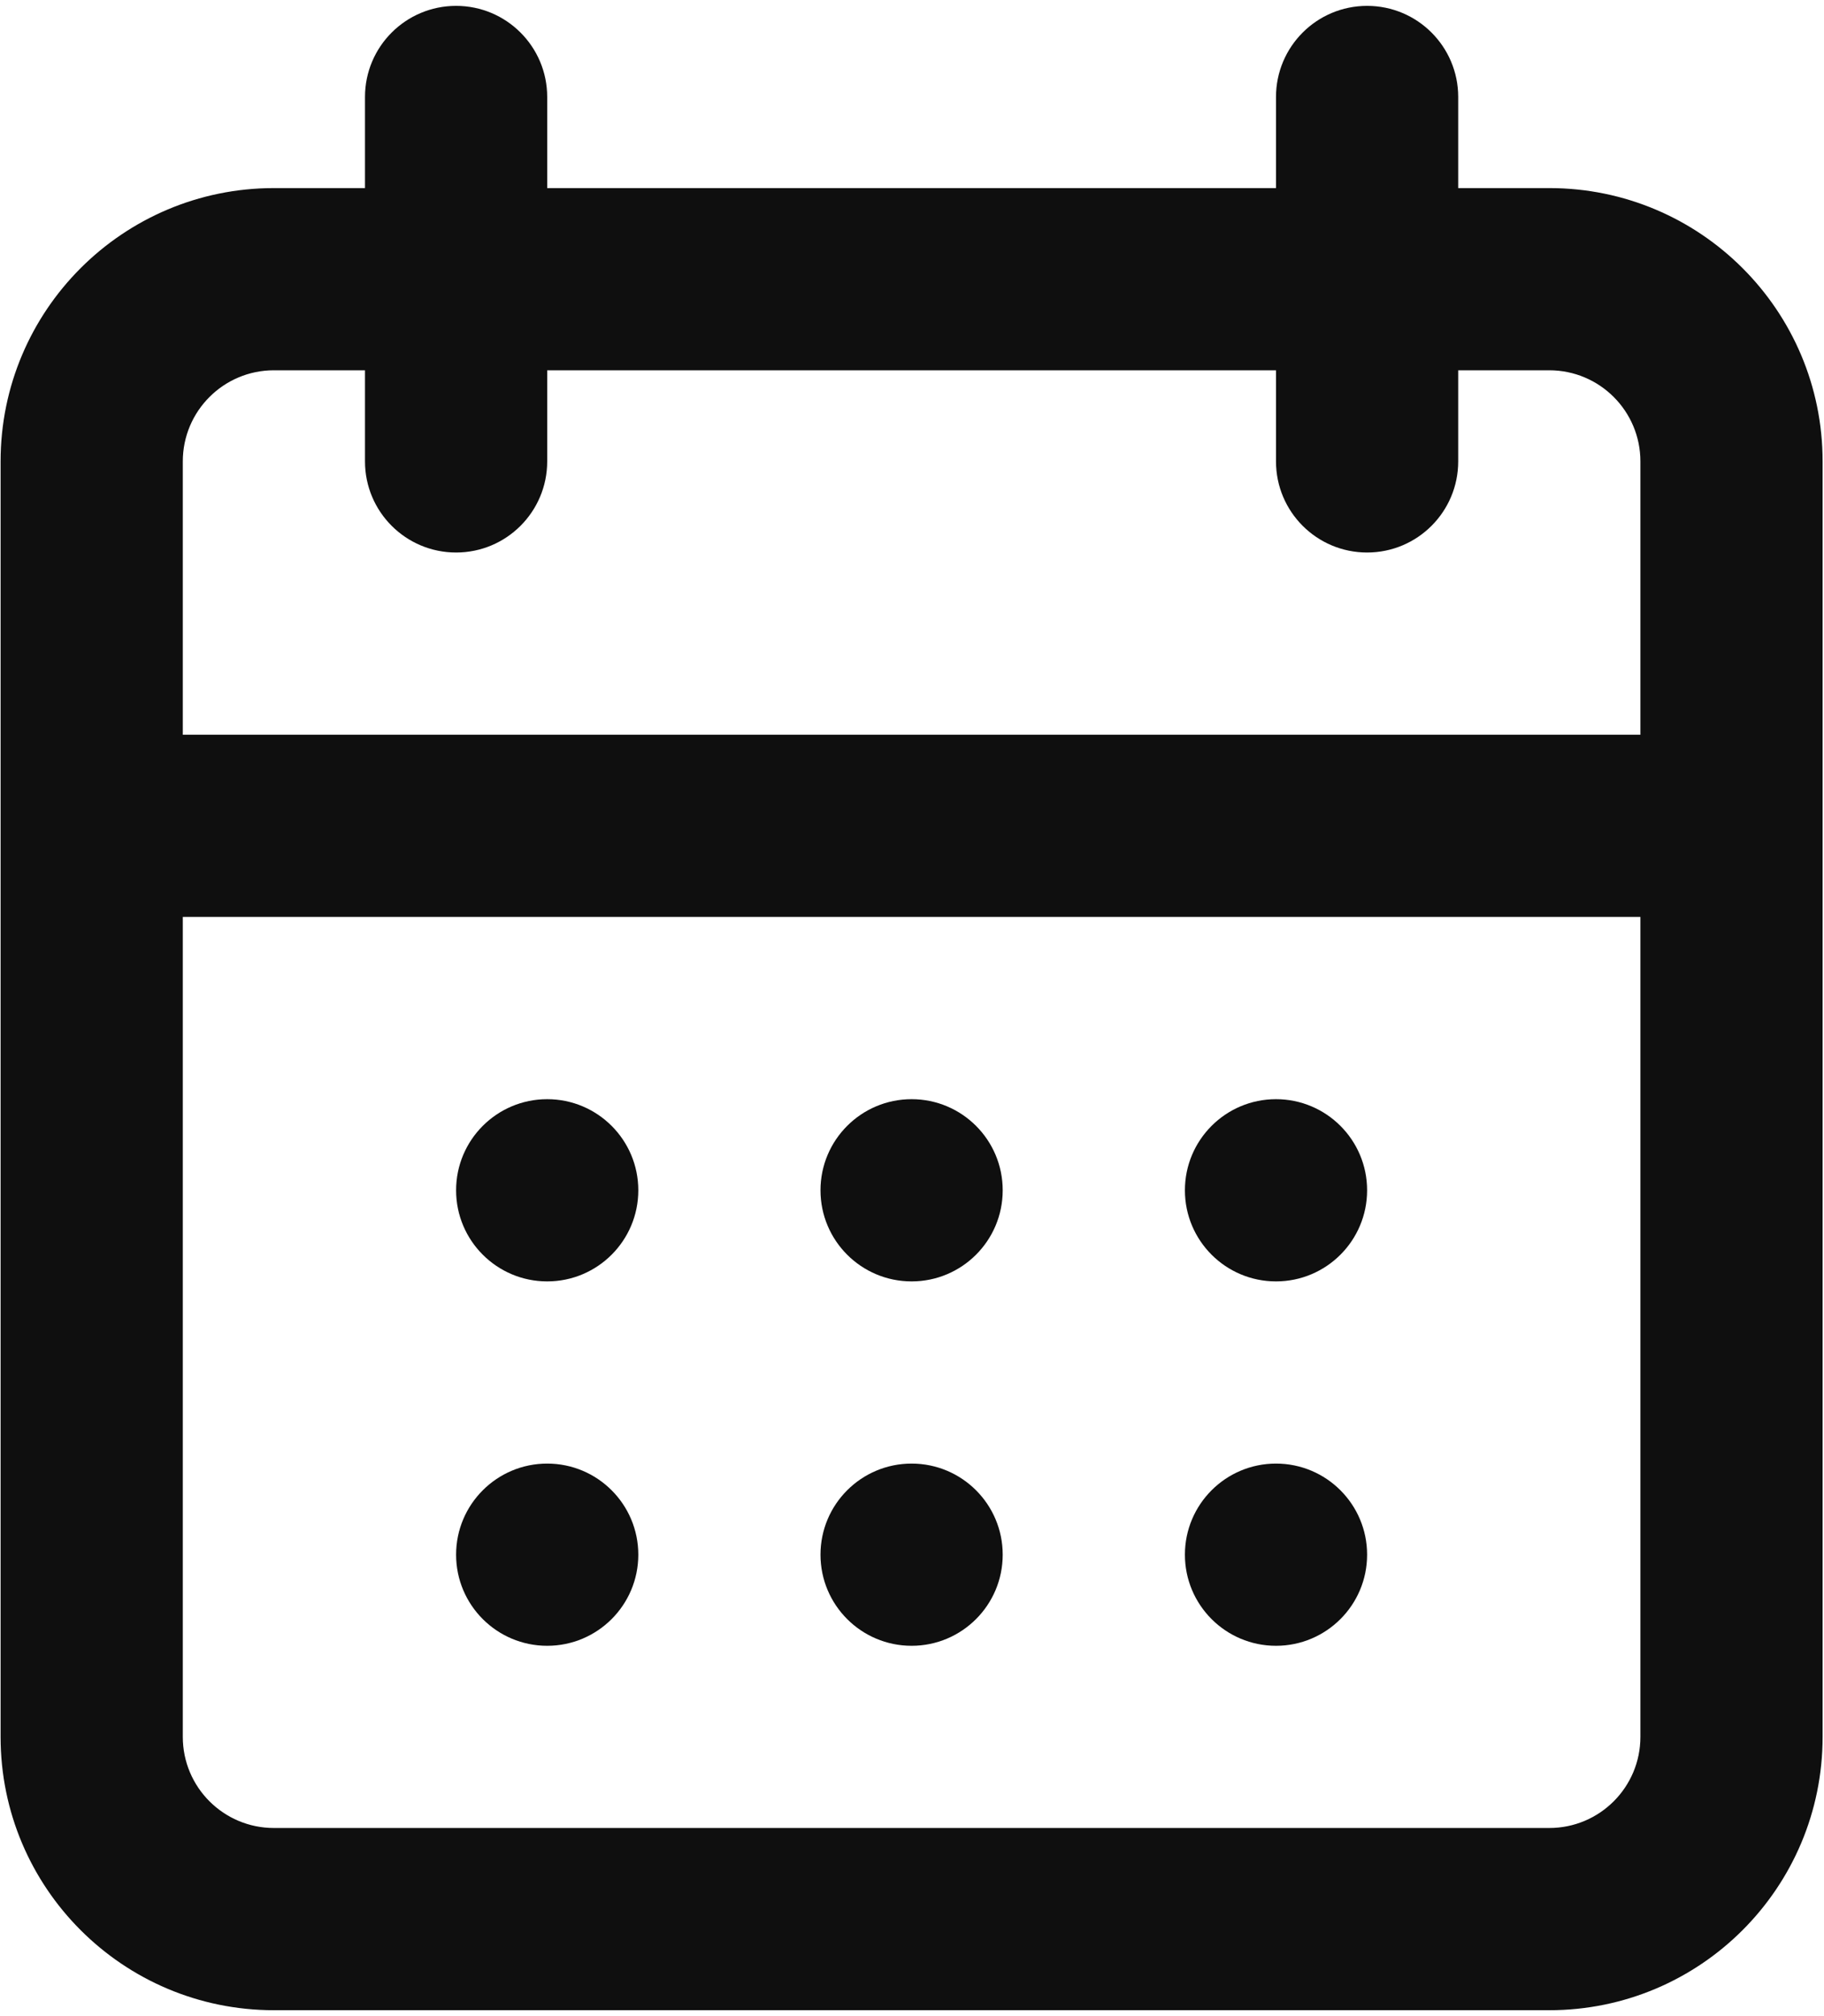
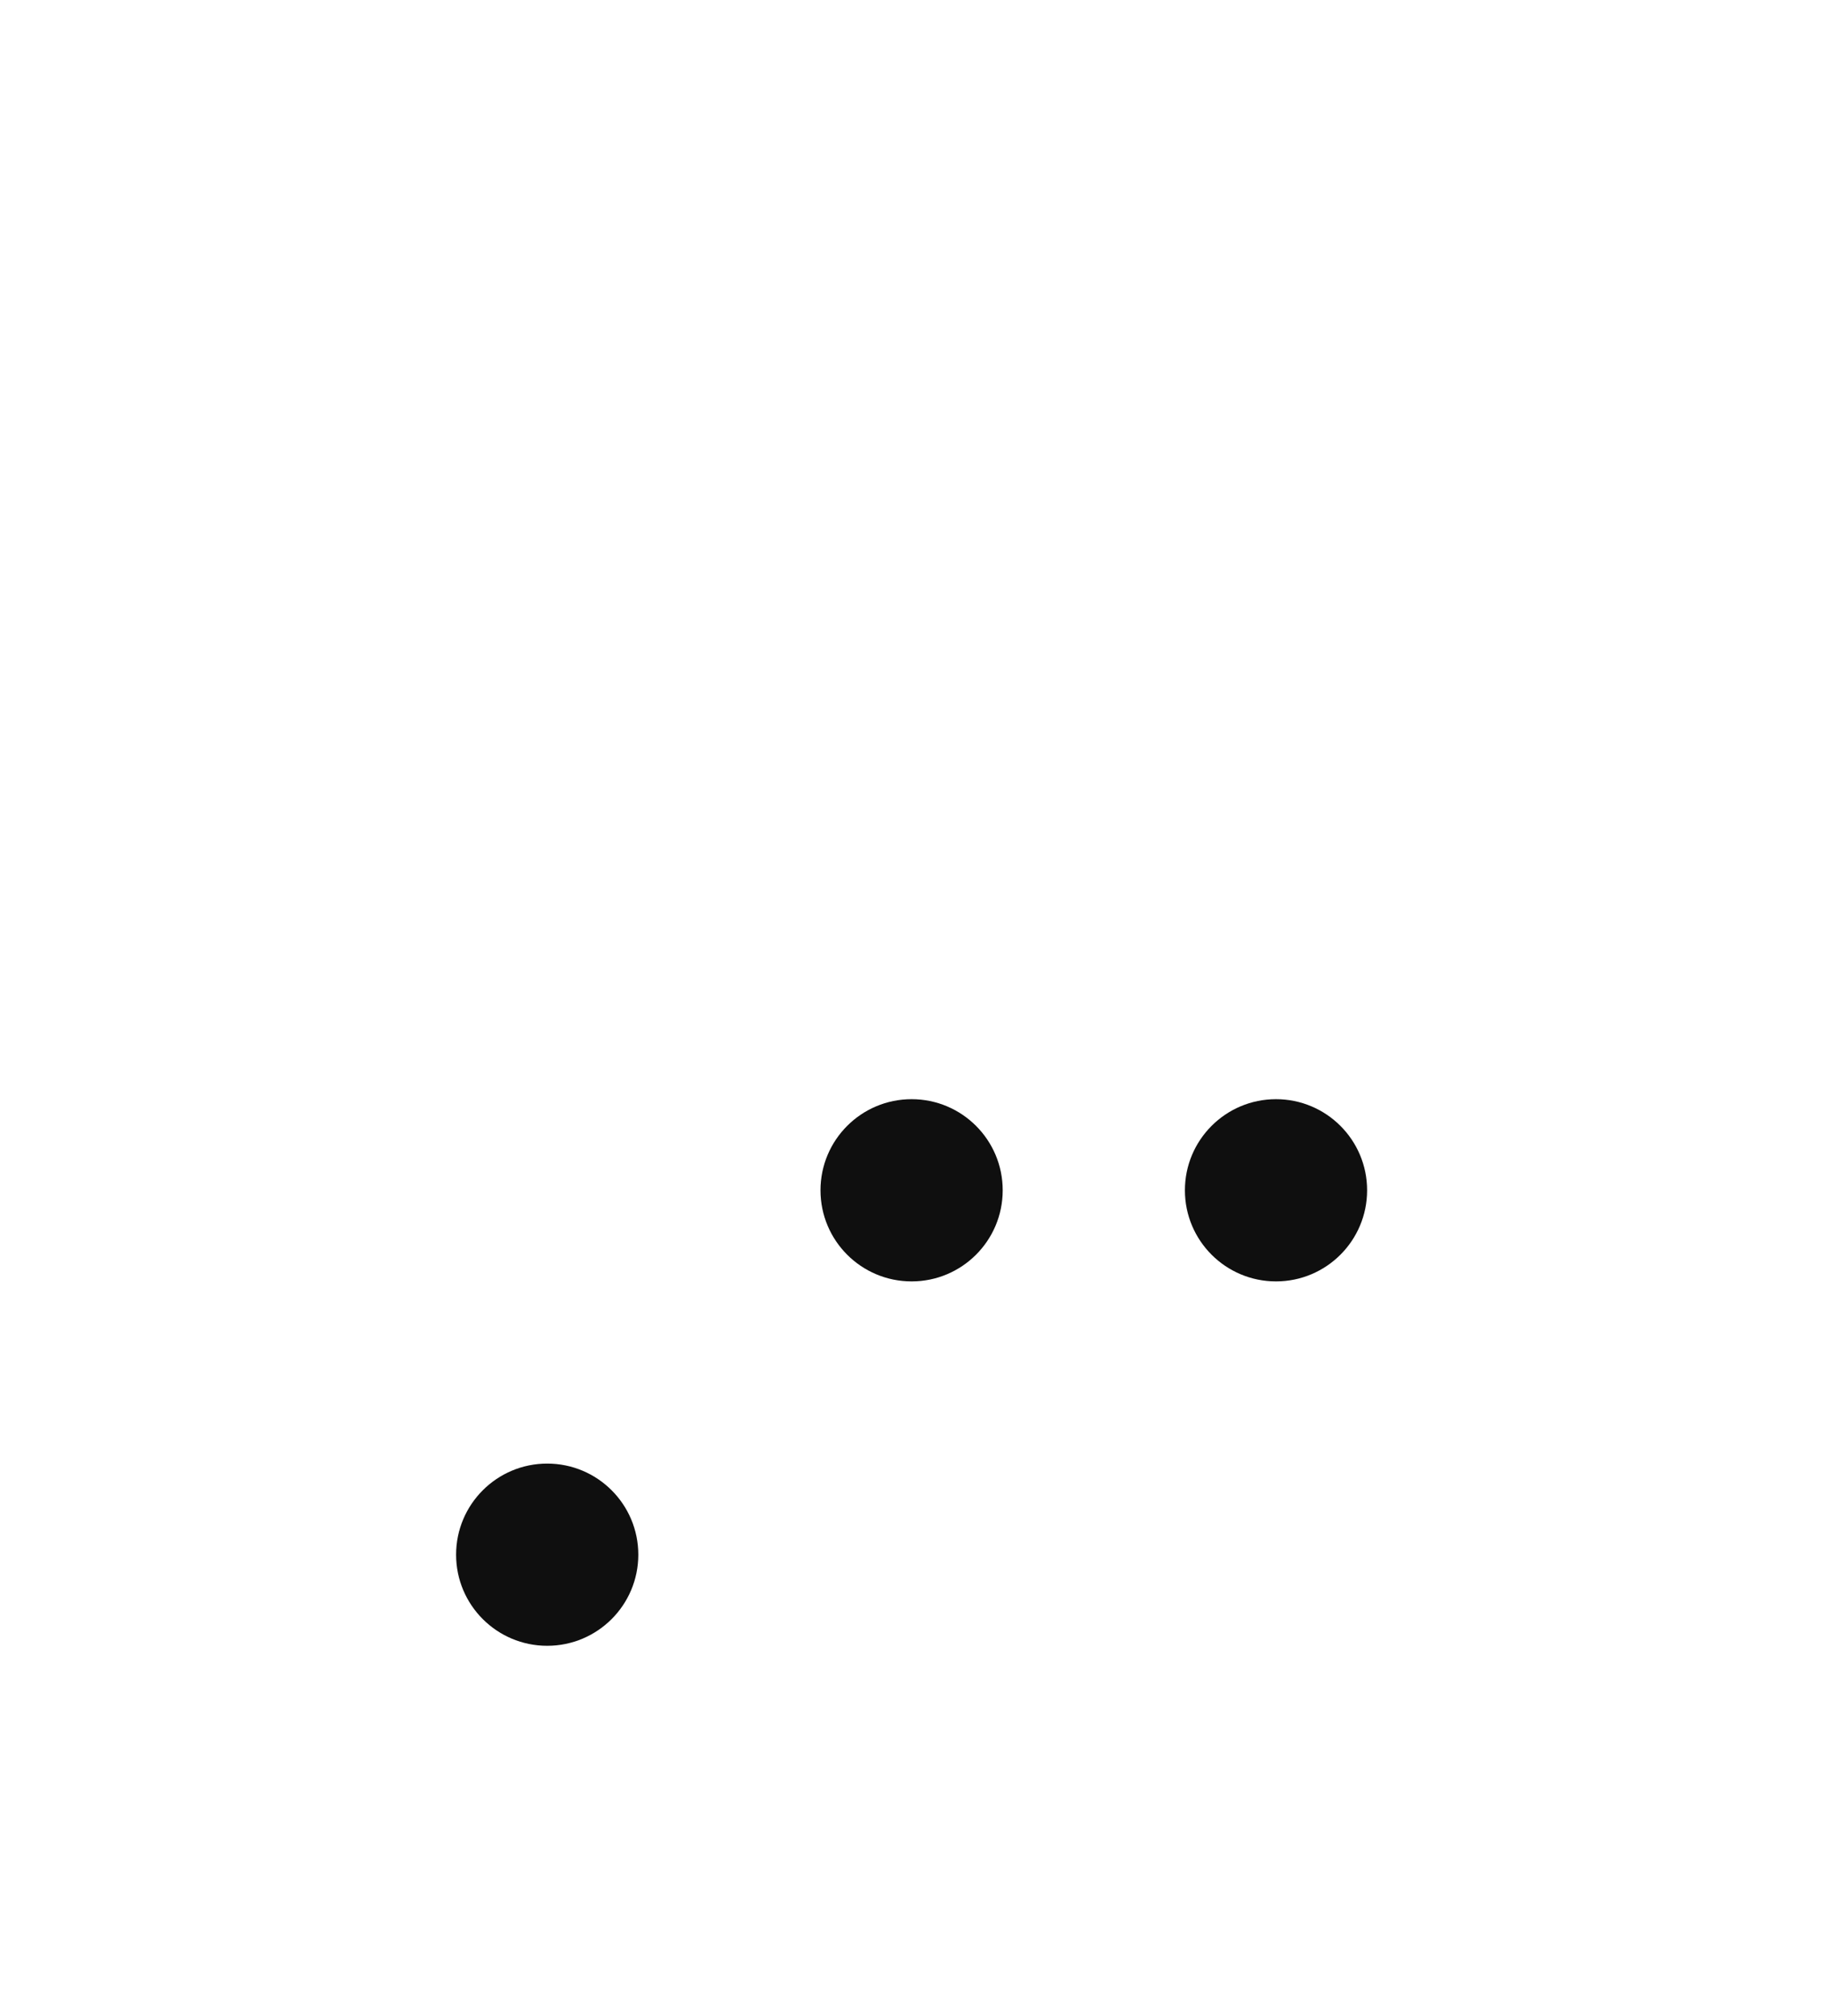
<svg xmlns="http://www.w3.org/2000/svg" width="114" height="126" viewBox="0 0 114 126" fill="none">
-   <path d="M28.506 74.389C28.506 71.244 31.056 68.695 34.2 68.695C37.345 68.695 39.894 71.244 39.894 74.389C39.894 77.534 37.345 80.083 34.2 80.083C31.056 80.083 28.506 77.534 28.506 74.389Z" fill="#0F0F0F" />
  <path d="M34.2 91.469C31.056 91.469 28.506 94.018 28.506 97.162C28.506 100.307 31.056 102.856 34.2 102.856C37.345 102.856 39.894 100.307 39.894 97.162C39.894 94.018 37.345 91.469 34.2 91.469Z" fill="#0F0F0F" />
  <path d="M51.281 74.389C51.281 71.244 53.83 68.695 56.975 68.695C60.12 68.695 62.669 71.244 62.669 74.389C62.669 77.534 60.12 80.083 56.975 80.083C53.83 80.083 51.281 77.534 51.281 74.389Z" fill="#0F0F0F" />
-   <path d="M56.975 91.469C53.83 91.469 51.281 94.018 51.281 97.162C51.281 100.307 53.83 102.856 56.975 102.856C60.12 102.856 62.669 100.307 62.669 97.162C62.669 94.018 60.12 91.469 56.975 91.469Z" fill="#0F0F0F" />
  <path d="M74.057 74.389C74.057 71.244 76.606 68.695 79.75 68.695C82.895 68.695 85.444 71.244 85.444 74.389C85.444 77.534 82.895 80.083 79.75 80.083C76.606 80.083 74.057 77.534 74.057 74.389Z" fill="#0F0F0F" />
-   <path d="M79.75 91.469C76.606 91.469 74.057 94.018 74.057 97.162C74.057 100.307 76.606 102.856 79.75 102.856C82.895 102.856 85.444 100.307 85.444 97.162C85.444 94.018 82.895 91.469 79.75 91.469Z" fill="#0F0F0F" />
-   <path fill-rule="evenodd" clip-rule="evenodd" d="M22.812 6.061C22.812 2.916 25.361 0.367 28.506 0.367C31.651 0.367 34.2 2.916 34.2 6.061V11.755H79.75V6.061C79.75 2.916 82.299 0.367 85.444 0.367C88.589 0.367 91.138 2.916 91.138 6.061V11.755H96.832C106.266 11.755 113.913 19.402 113.913 28.836V108.549C113.913 117.983 106.266 125.631 96.832 125.631H17.119C7.685 125.631 0.037 117.983 0.037 108.549V28.836C0.037 19.402 7.685 11.755 17.119 11.755H22.812V6.061ZM79.75 23.142V28.836C79.75 31.981 82.299 34.53 85.444 34.53C88.589 34.53 91.138 31.981 91.138 28.836V23.142H96.832C99.976 23.142 102.525 25.692 102.525 28.836V45.918H11.425V28.836C11.425 25.692 13.974 23.142 17.119 23.142H22.812V28.836C22.812 31.981 25.361 34.53 28.506 34.53C31.651 34.53 34.2 31.981 34.2 28.836V23.142H79.75ZM11.425 57.305V108.549C11.425 111.694 13.974 114.243 17.119 114.243H96.832C99.976 114.243 102.525 111.694 102.525 108.549V57.305H11.425Z" fill="#0F0F0F" />
</svg>